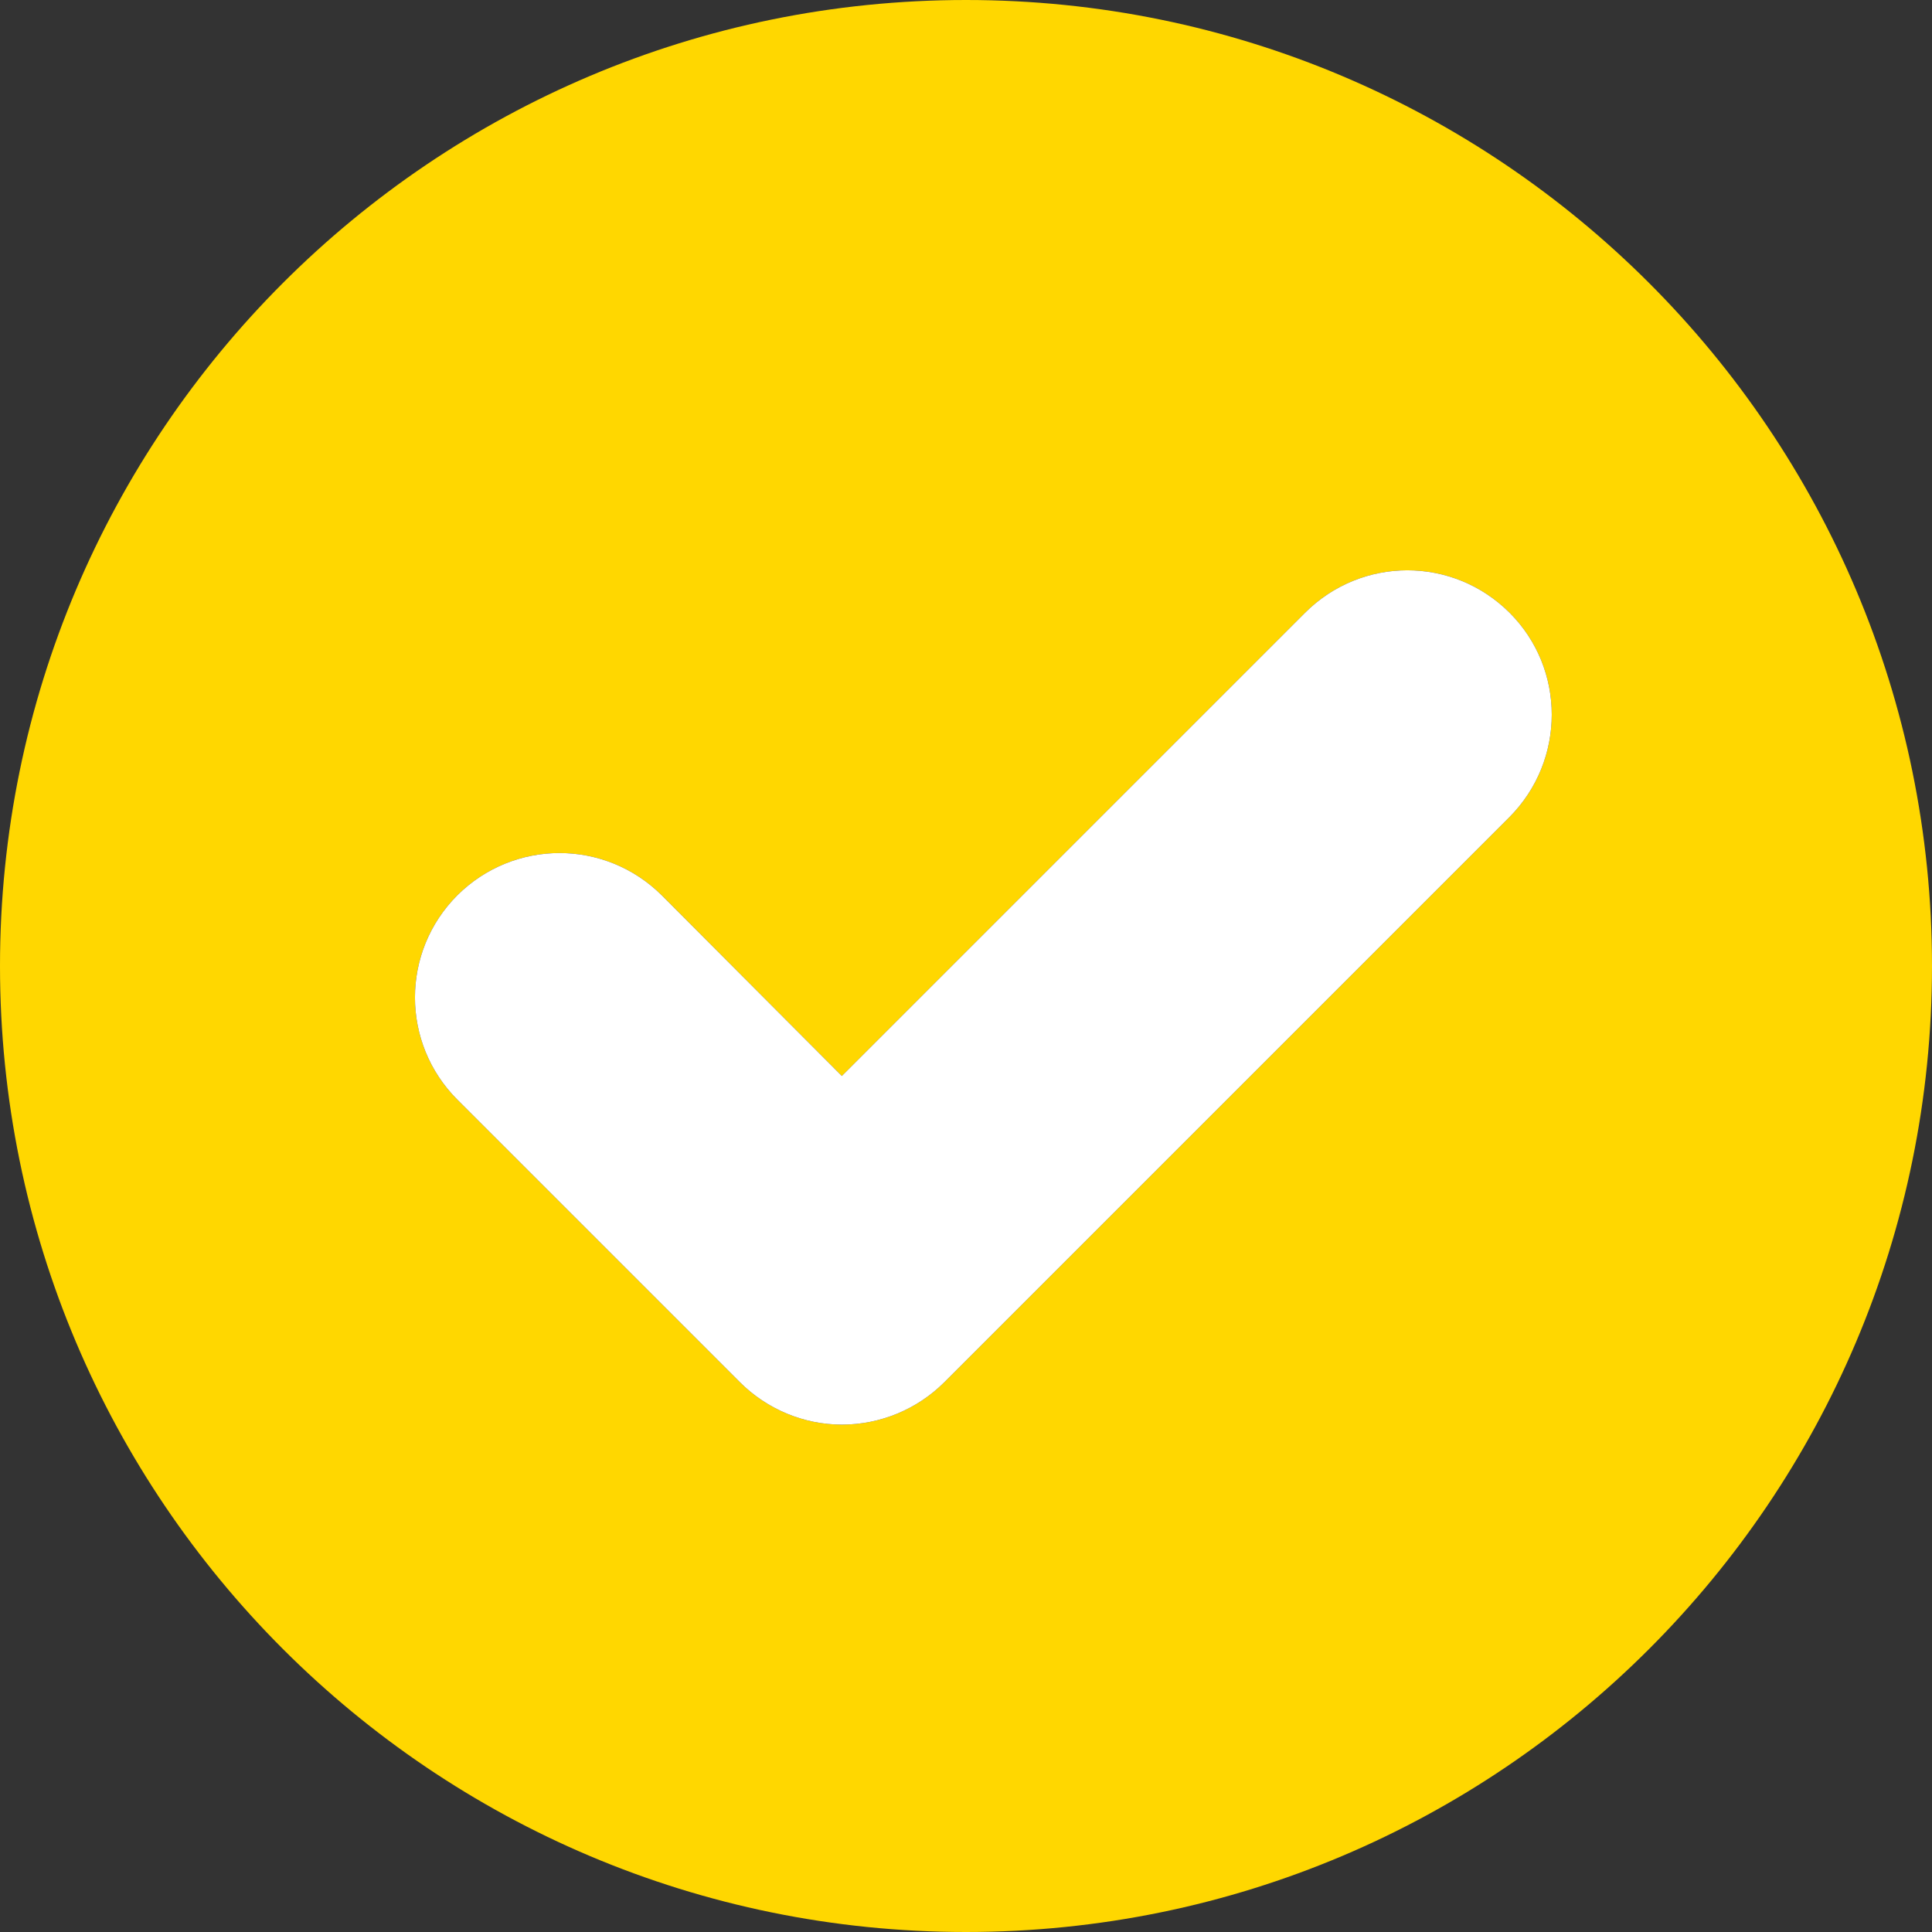
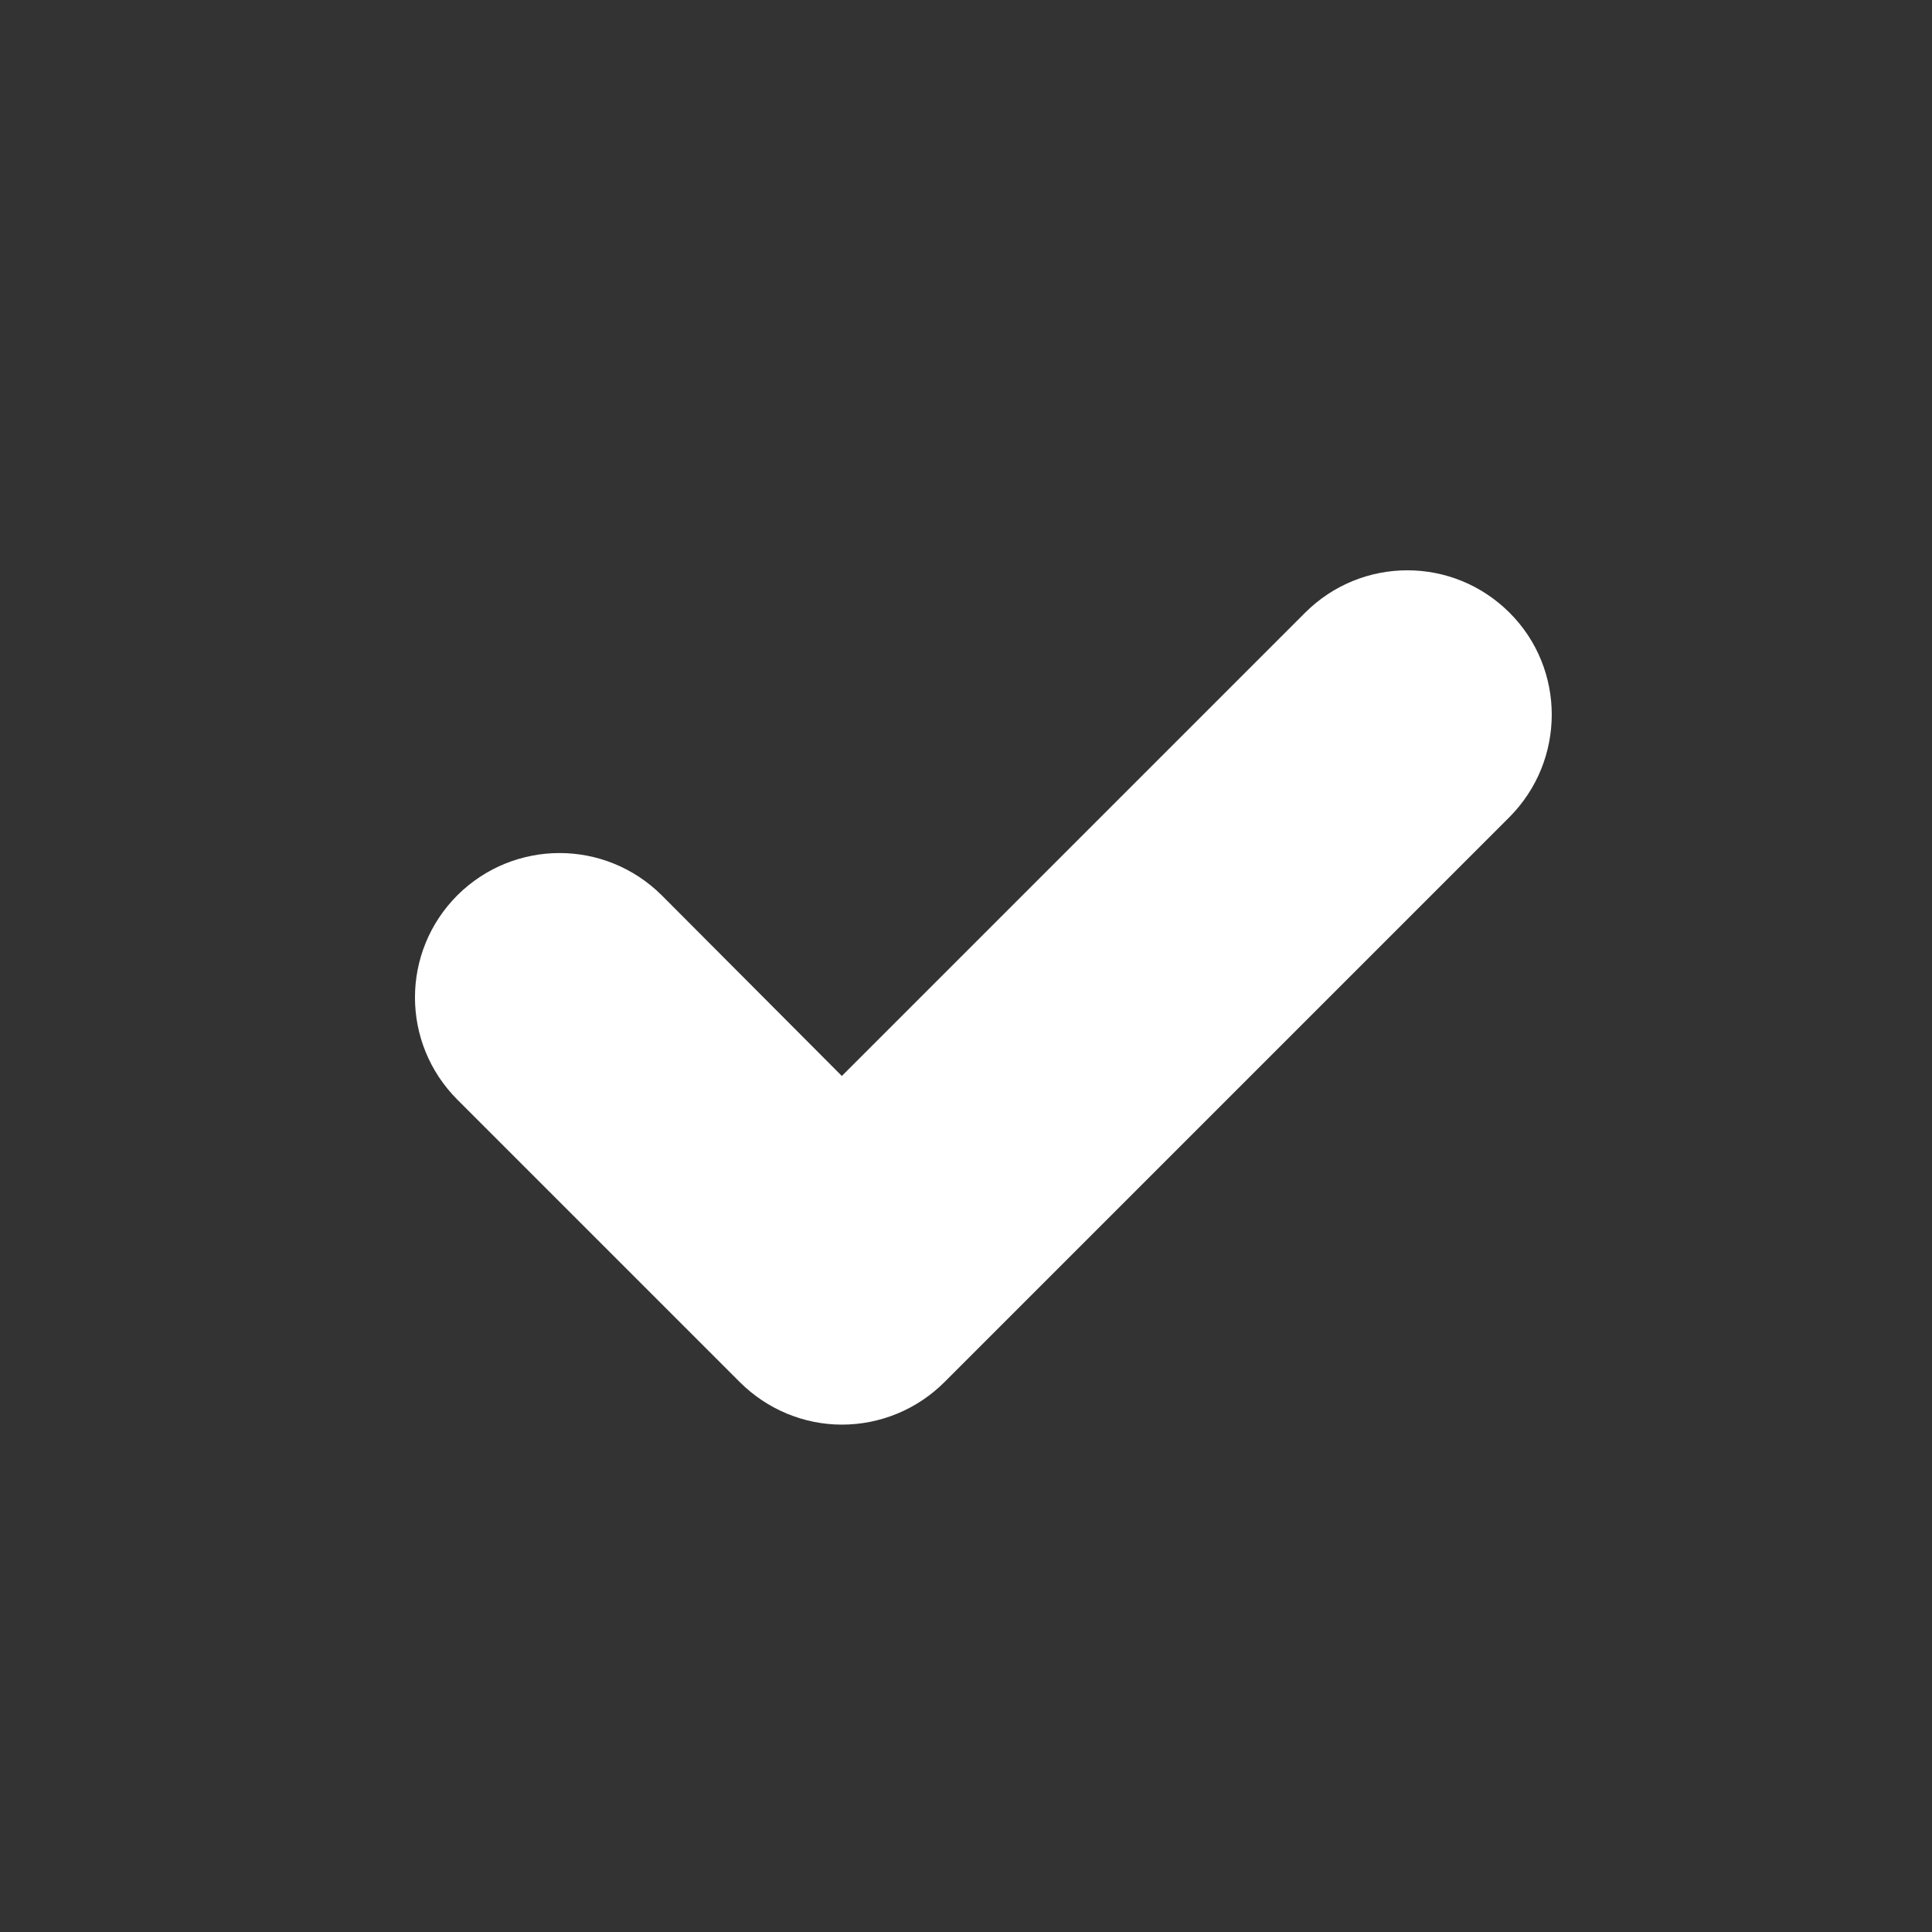
<svg xmlns="http://www.w3.org/2000/svg" fill="#000000" height="340.8" preserveAspectRatio="xMidYMid meet" version="1" viewBox="79.6 79.6 340.8 340.8" width="340.8" zoomAndPan="magnify">
  <rect x="79.6" y="79.6" width="340.8" height="340.8" fill="#333333" stroke="none" />
  <g>
    <g id="change1_1">
-       <path d="M250,79.6c-94.1,0-170.4,76.3-170.4,170.4c0,94.1,76.3,170.4,170.4,170.4c94.1,0,170.4-76.3,170.4-170.4 C420.4,155.9,344.1,79.6,250,79.6z M345.9,223.7l-99.7,99.7c-4.8,4.8-11.3,7.5-18.1,7.5c-6.7,0-13.2-2.7-18-7.5l-49.8-49.8 c-10-10-10-26.1,0-36.1c10-9.9,26-9.9,36,0l31.8,31.9l81.7-81.7c10-10,26.1-10,36.1,0C355.8,197.6,355.8,213.7,345.9,223.7z" fill="#ffd700" />
-     </g>
+       </g>
    <g id="change2_1">
      <path d="M345.9,223.7l-99.7,99.7c-4.8,4.8-11.3,7.5-18.1,7.5c-6.7,0-13.2-2.7-18-7.5l-49.8-49.8c-10-10-10-26.1,0-36.1 c10-9.9,26-9.9,36,0l31.8,31.9l81.7-81.7c10-10,26.1-10,36.1,0C355.8,197.6,355.8,213.7,345.9,223.7z" fill="#ffffff" />
    </g>
  </g>
</svg>